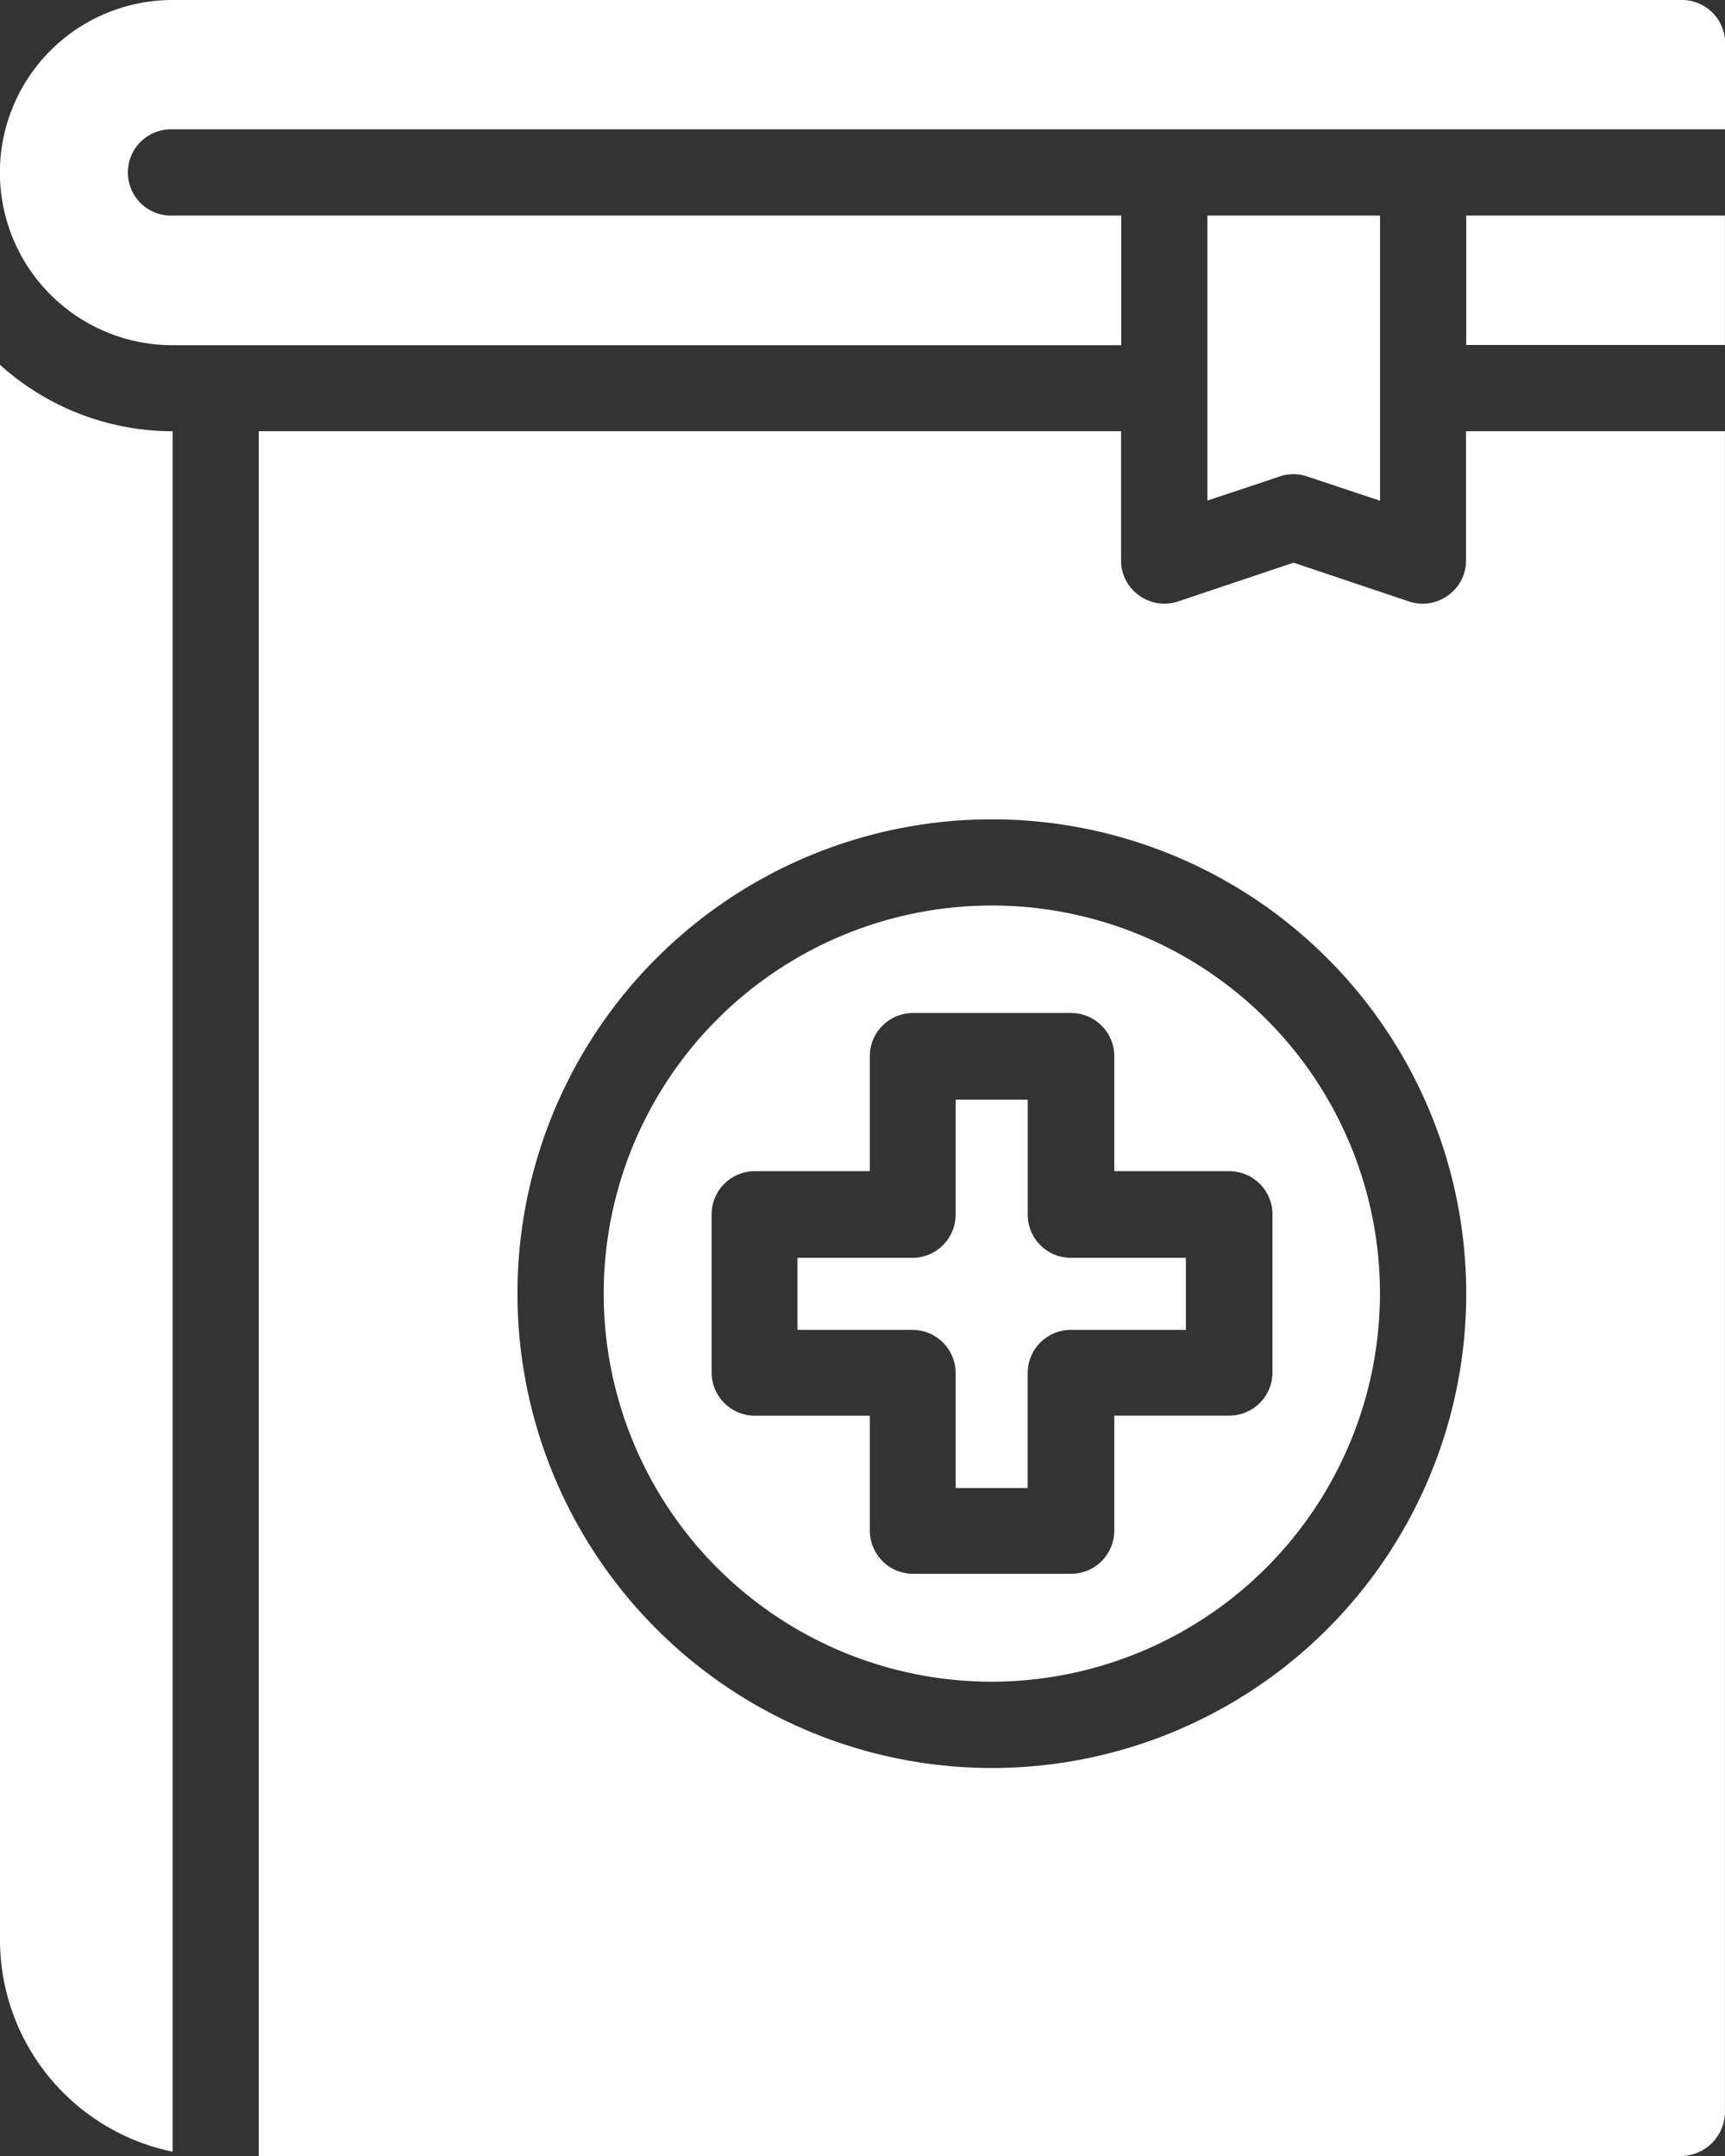
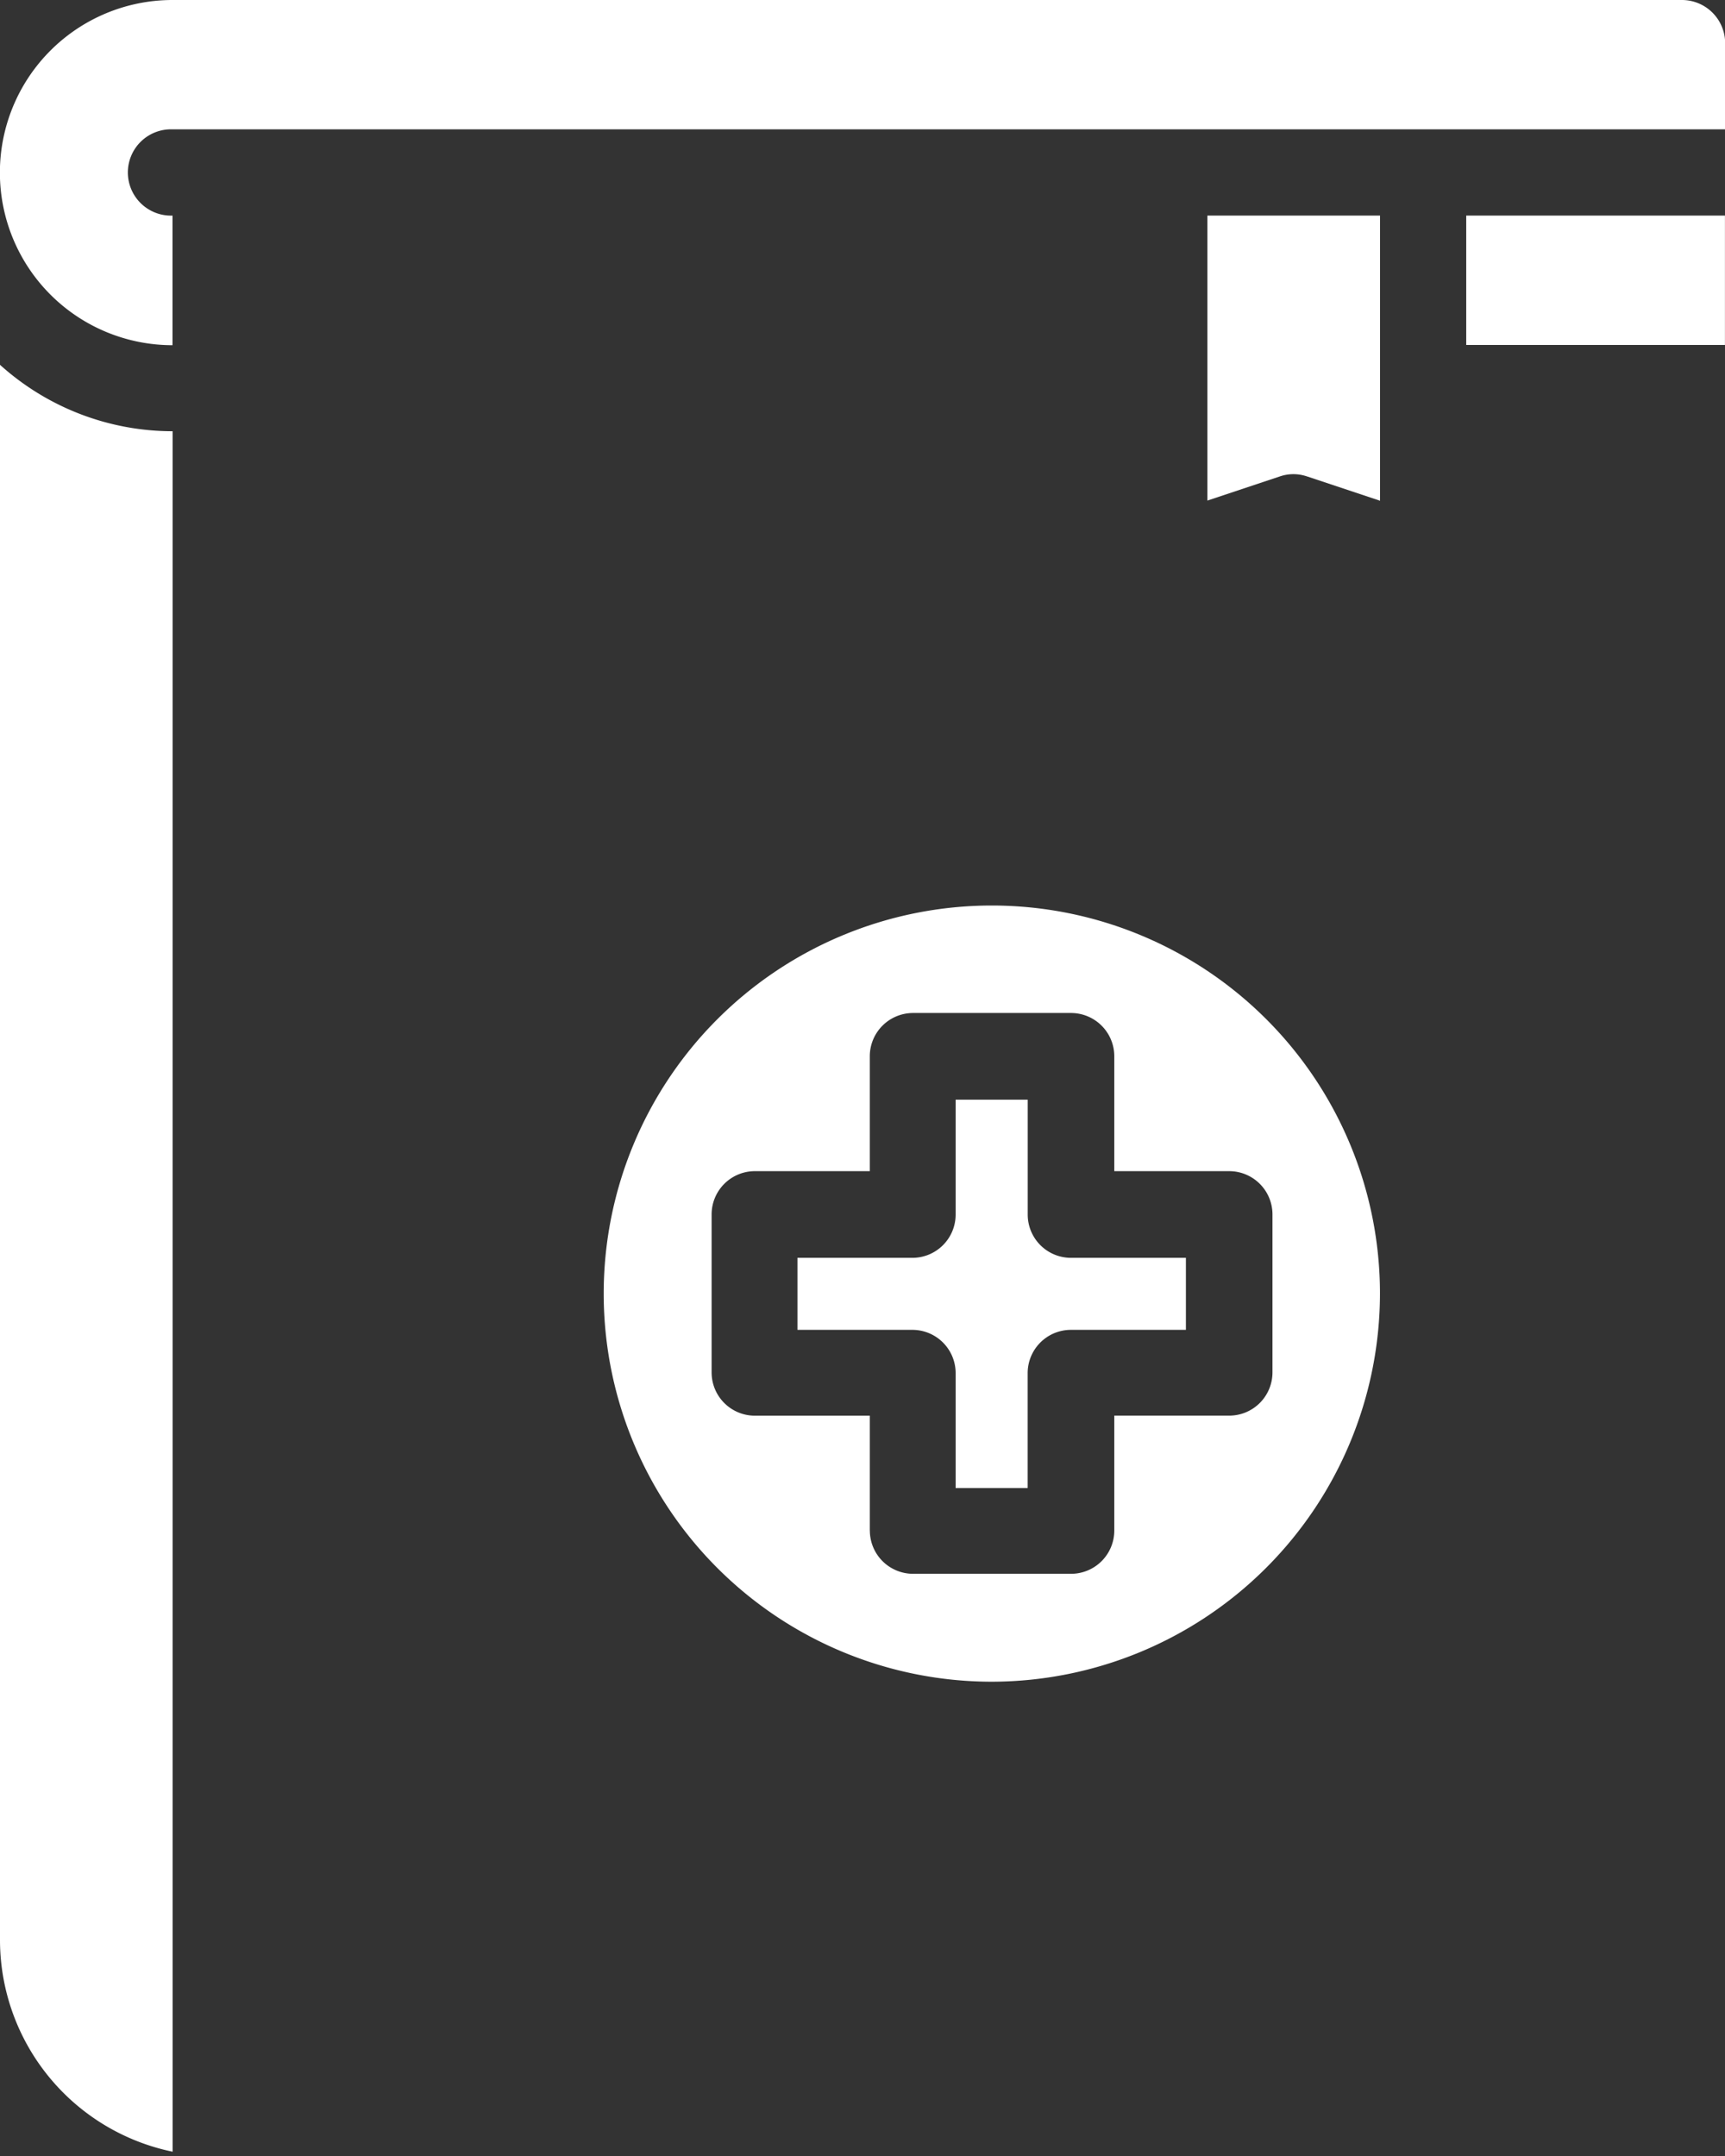
<svg xmlns="http://www.w3.org/2000/svg" width="32.977" height="41.221">
  <rect width="100%" height="100%" fill="#333333" stroke="none" />
  <g fill="#fff">
    <path data-name="Path 620" d="M26.381 24.733a7.42 7.42 0 1 0-7.42 7.42 7.431 7.431 0 0 0 7.42-7.42Zm-9.753 4.534v-2.2h-2.2a.827.827 0 0 1-.824-.824v-3.027a.827.827 0 0 1 .824-.824h2.2v-2.2a.827.827 0 0 1 .824-.824h3.026a.827.827 0 0 1 .824.824v2.2h2.2a.827.827 0 0 1 .824.824v3.026a.827.827 0 0 1-.824.824h-2.2v2.2a.827.827 0 0 1-.824.824h-3.025a.827.827 0 0 1-.824-.823Z" />
    <path data-name="Path 621" d="M22.671 25.425v-1.376h-2.2a.827.827 0 0 1-.824-.824v-2.2h-1.378v2.2a.827.827 0 0 1-.824.824h-2.2v1.377h2.2a.827.827 0 0 1 .824.824v2.2h1.377v-2.2a.827.827 0 0 1 .824-.824h2.2Z" />
-     <path data-name="Path 622" d="M28.026 10.717a.81.81 0 0 1-.346.668.82.82 0 0 1-.742.115l-2.209-.742-2.209.742a.82.82 0 0 1-.742-.115.81.81 0 0 1-.346-.668V8.244H4.946v32.977h27.206a.847.847 0 0 0 .824-.866V8.244h-4.95v2.473ZM9.892 24.734a9.069 9.069 0 1 1 9.069 9.069 9.074 9.074 0 0 1-9.069-9.069Z" />
    <path data-name="Path 623" d="M0 37.099a4.136 4.136 0 0 0 3.3 4.04V8.245A4.929 4.929 0 0 1 0 6.975Z" />
    <path data-name="Path 624" d="m24.997 9.112 1.385.462V4.122h-3.3v5.449l1.385-.462a.8.8 0 0 1 .519 0Z" />
    <path data-name="Rectangle 2593" d="M28.03 4.122h4.946v2.473H28.03z" />
-     <path data-name="Path 625" d="M32.152 0H3.298a3.3 3.3 0 1 0 0 6.6h18.137V4.122H3.298a.825.825 0 1 1 0-1.649H32.98V.824A.827.827 0 0 0 32.152 0Z" />
+     <path data-name="Path 625" d="M32.152 0H3.298a3.3 3.3 0 1 0 0 6.6V4.122H3.298a.825.825 0 1 1 0-1.649H32.98V.824A.827.827 0 0 0 32.152 0Z" />
  </g>
</svg>